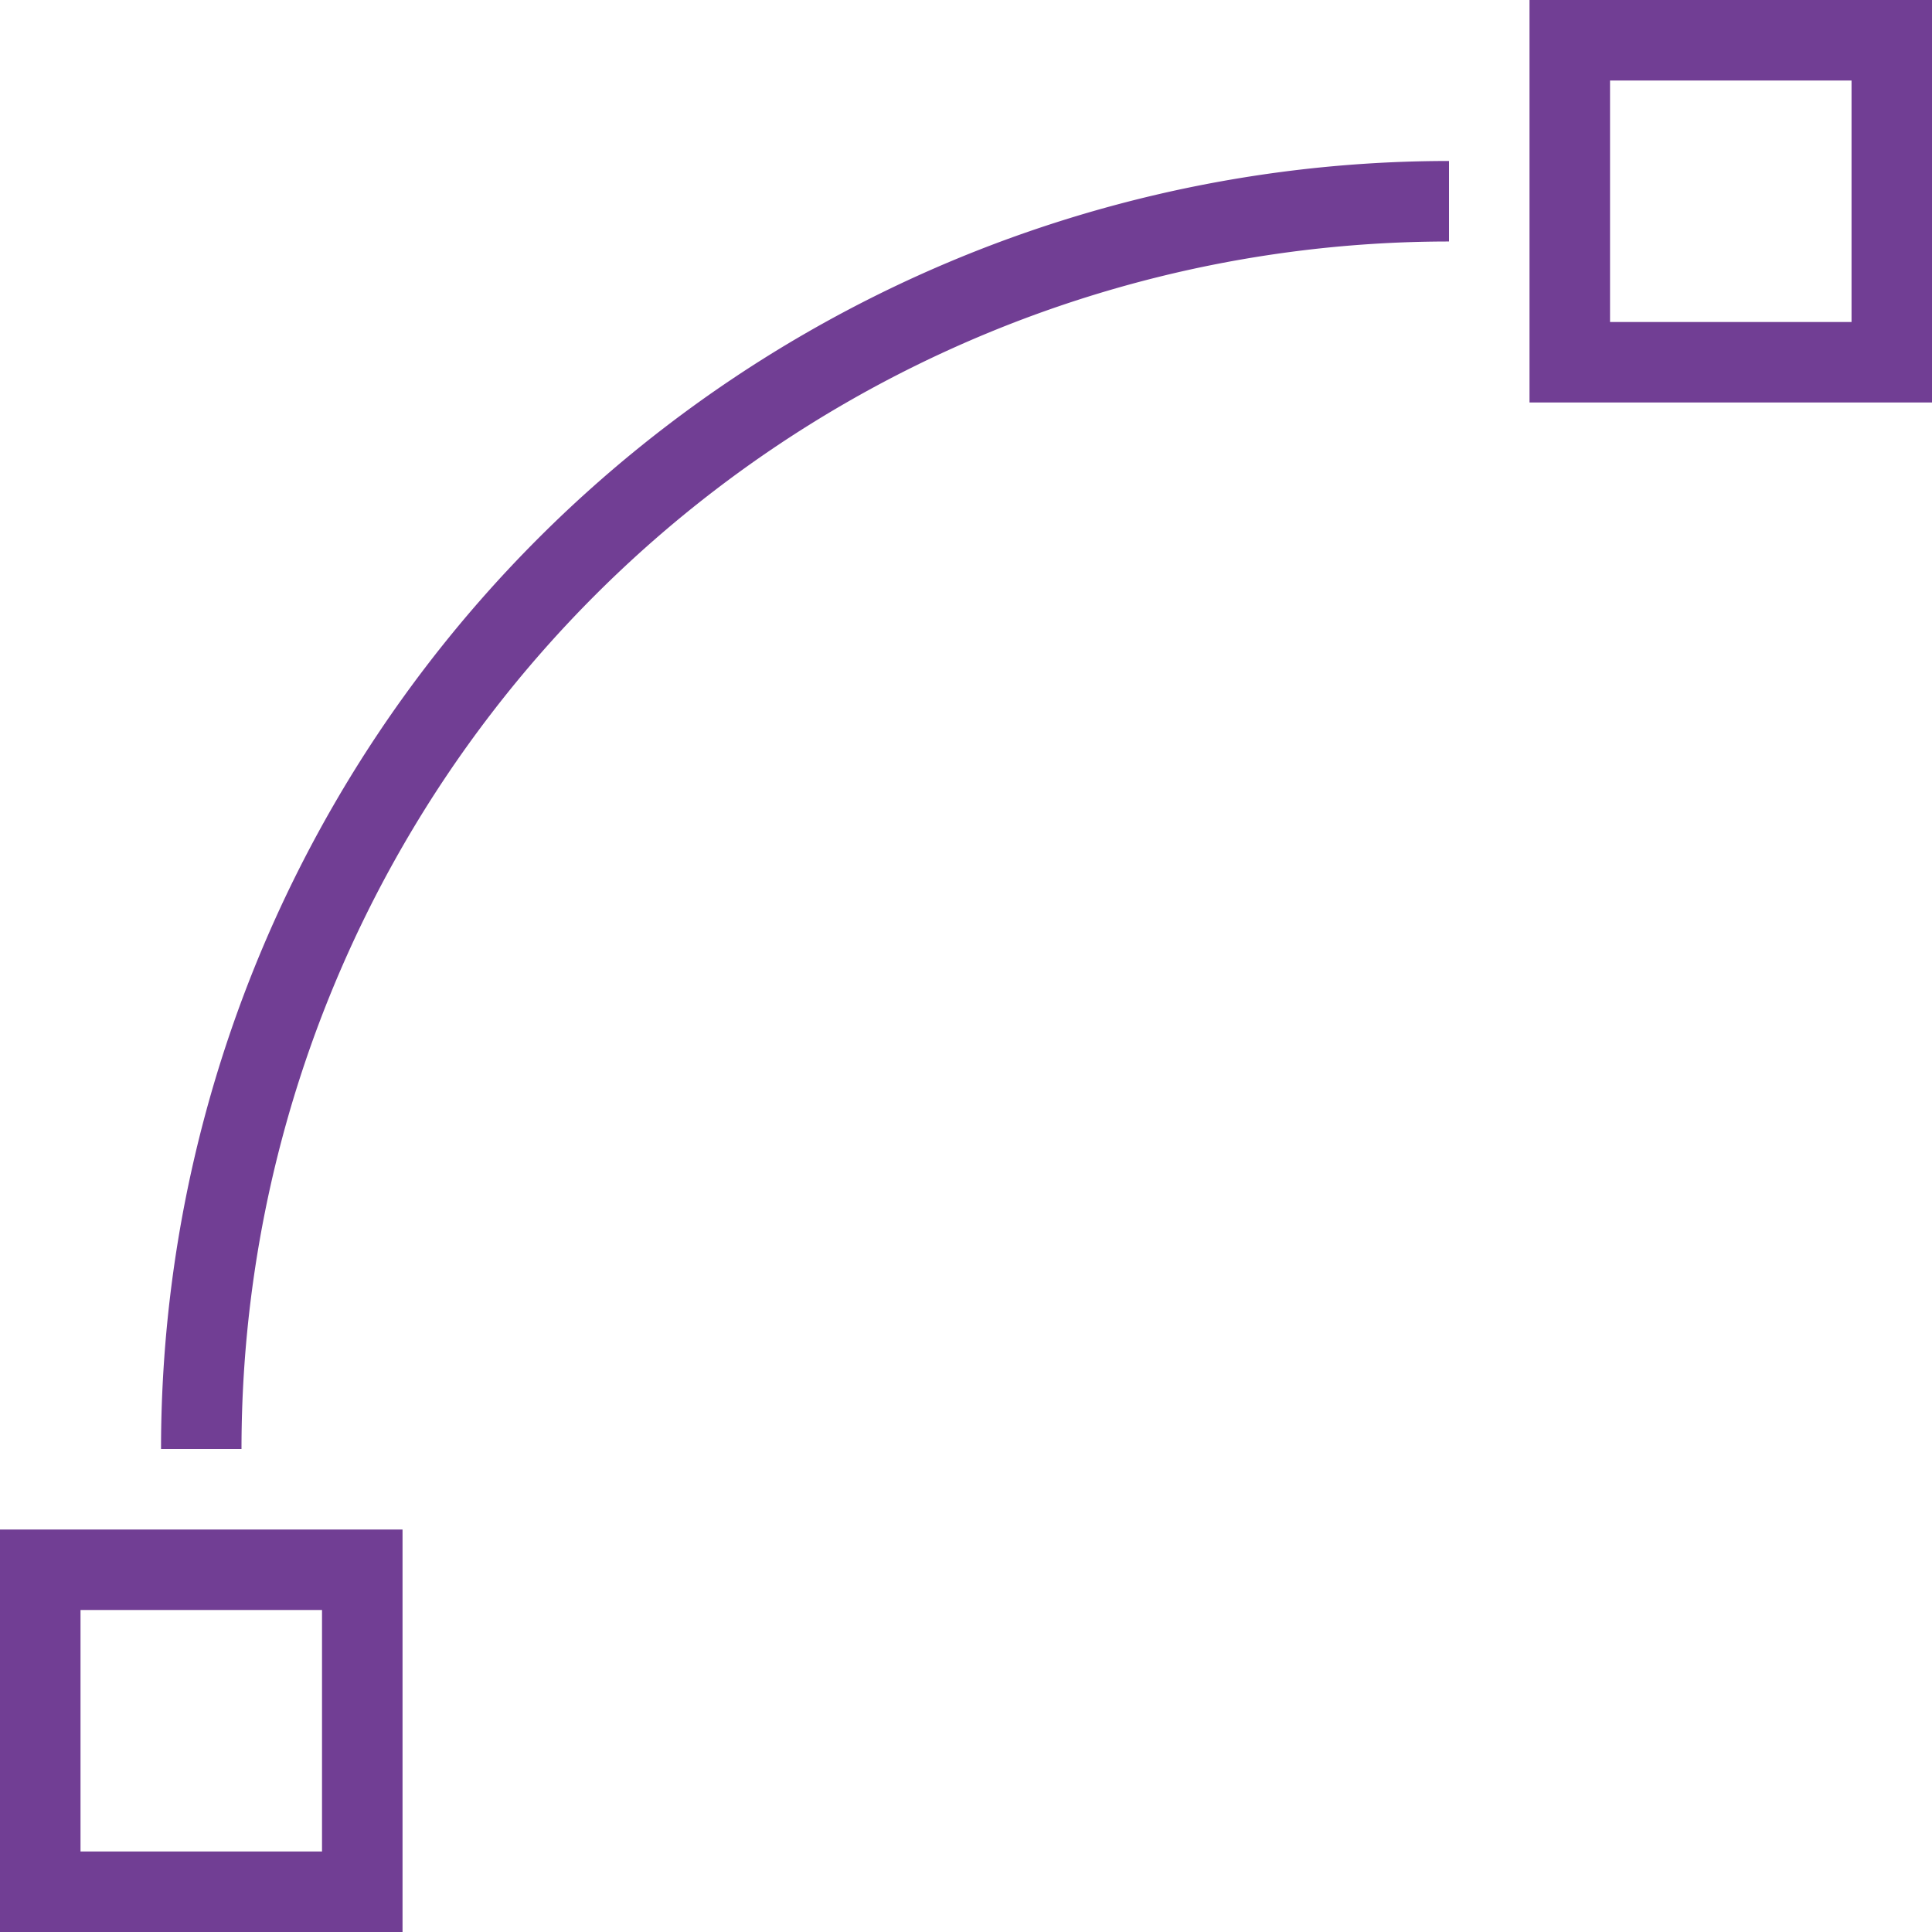
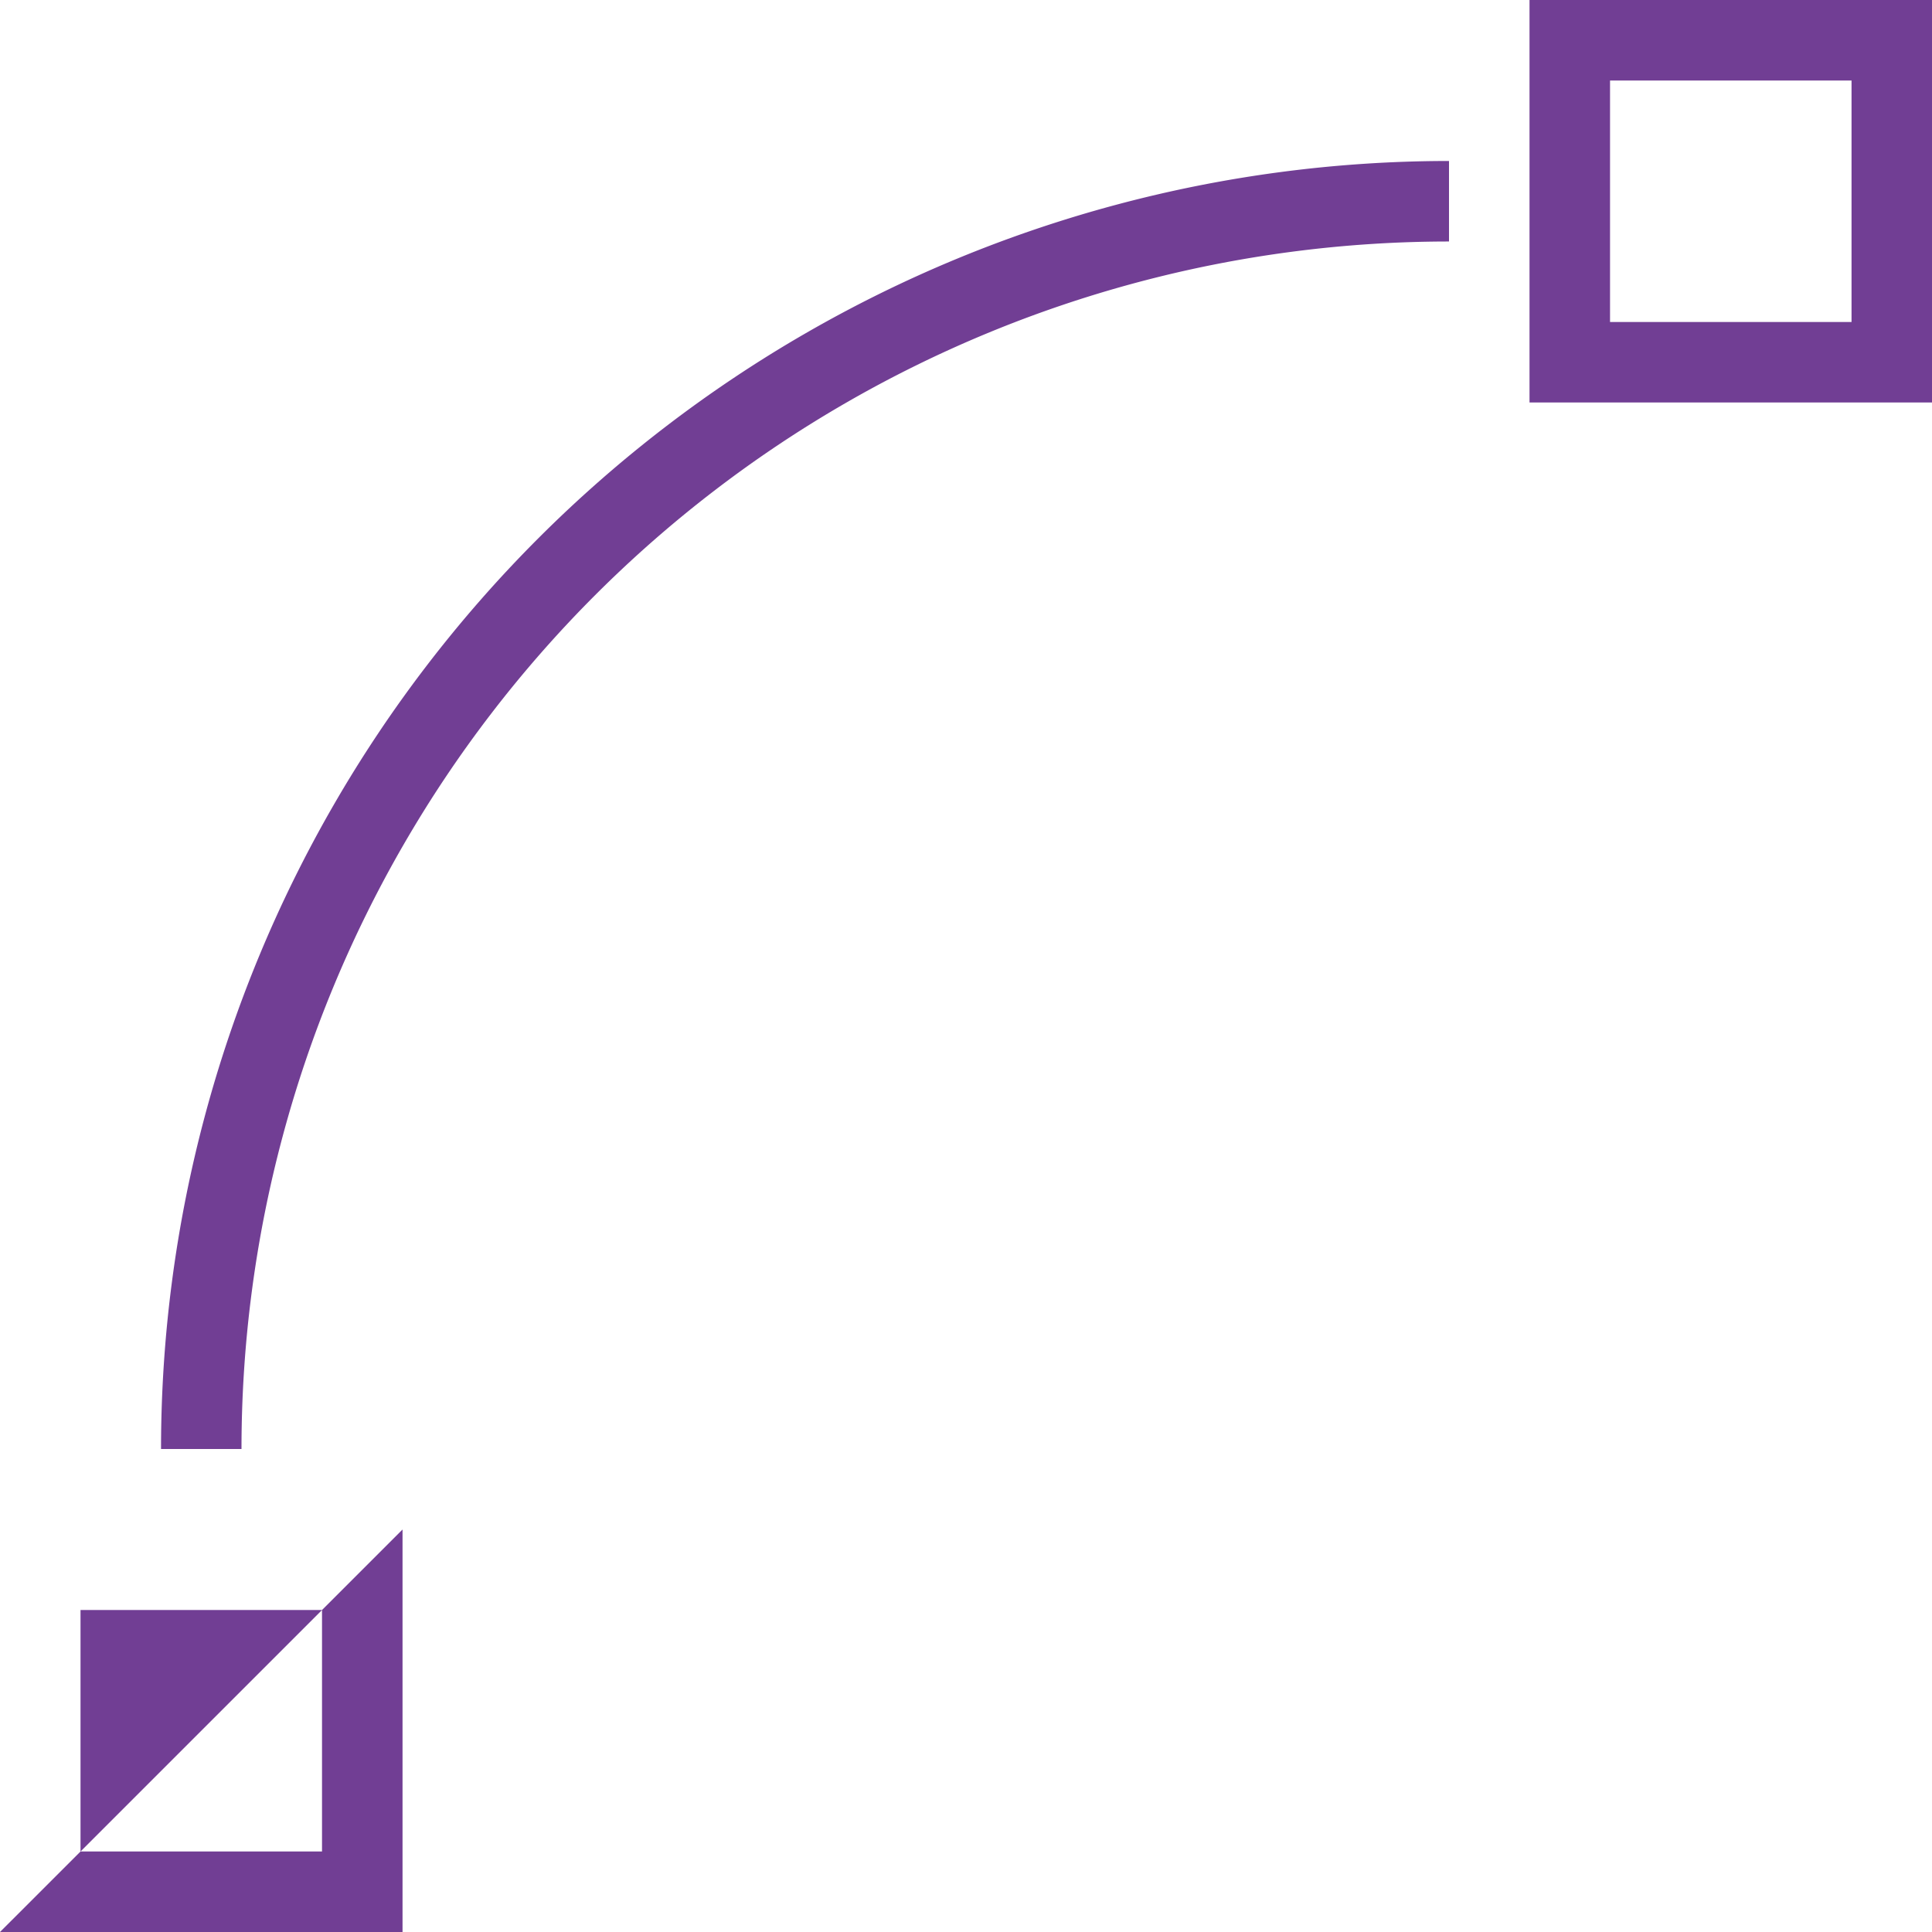
<svg xmlns="http://www.w3.org/2000/svg" width="40" height="40" viewBox="0 0 40 40">
  <defs>
    <style>.a{fill:#713e94;}</style>
  </defs>
-   <path class="a" d="M6.441,32.942A26.67,26.67,0,0,1,33.107,6.275V7.942a24.998,24.998,0,0,0-25,25Zm36.667-30v8.333H34.774V2.942ZM41.441,4.609h-5v5h5Zm-30,30v8.333H3.107V34.609ZM9.774,36.275h-5v5h5Z" transform="translate(-3.107 -2.942)" />
+   <path class="a" d="M6.441,32.942A26.67,26.67,0,0,1,33.107,6.275V7.942a24.998,24.998,0,0,0-25,25Zm36.667-30v8.333H34.774V2.942ZM41.441,4.609h-5v5h5Zm-30,30v8.333H3.107ZM9.774,36.275h-5v5h5Z" transform="translate(-3.107 -2.942)" />
</svg>